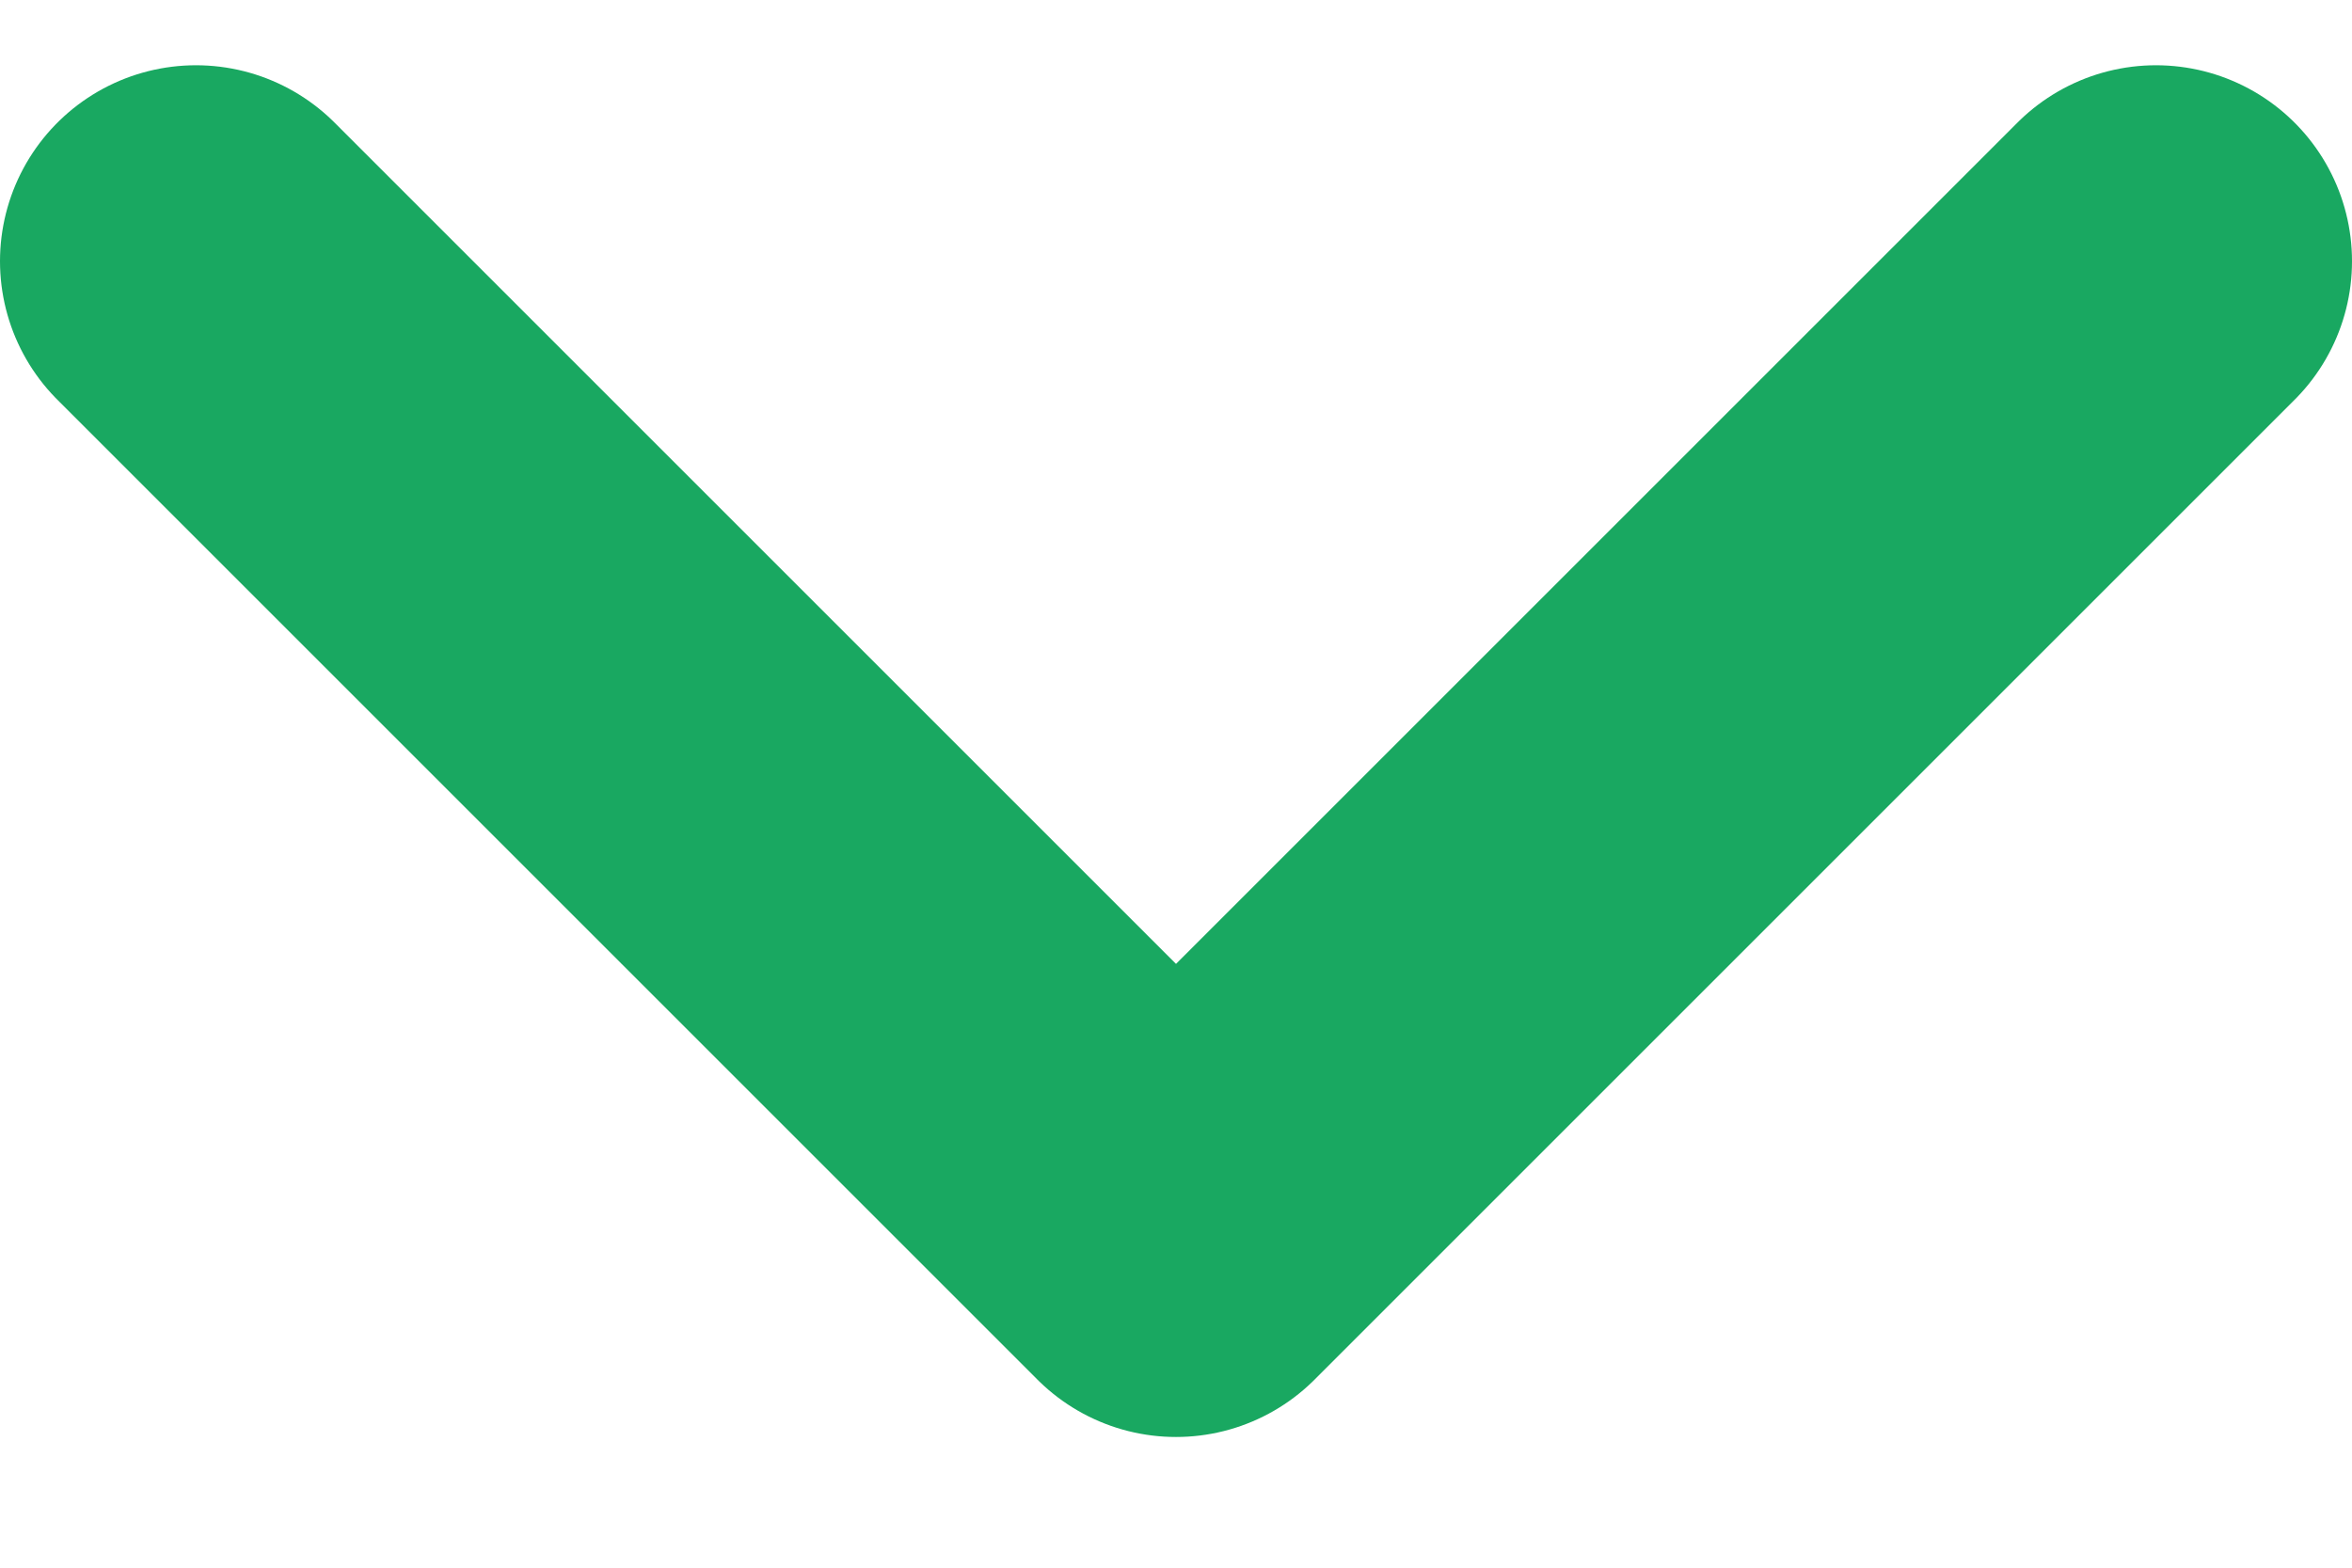
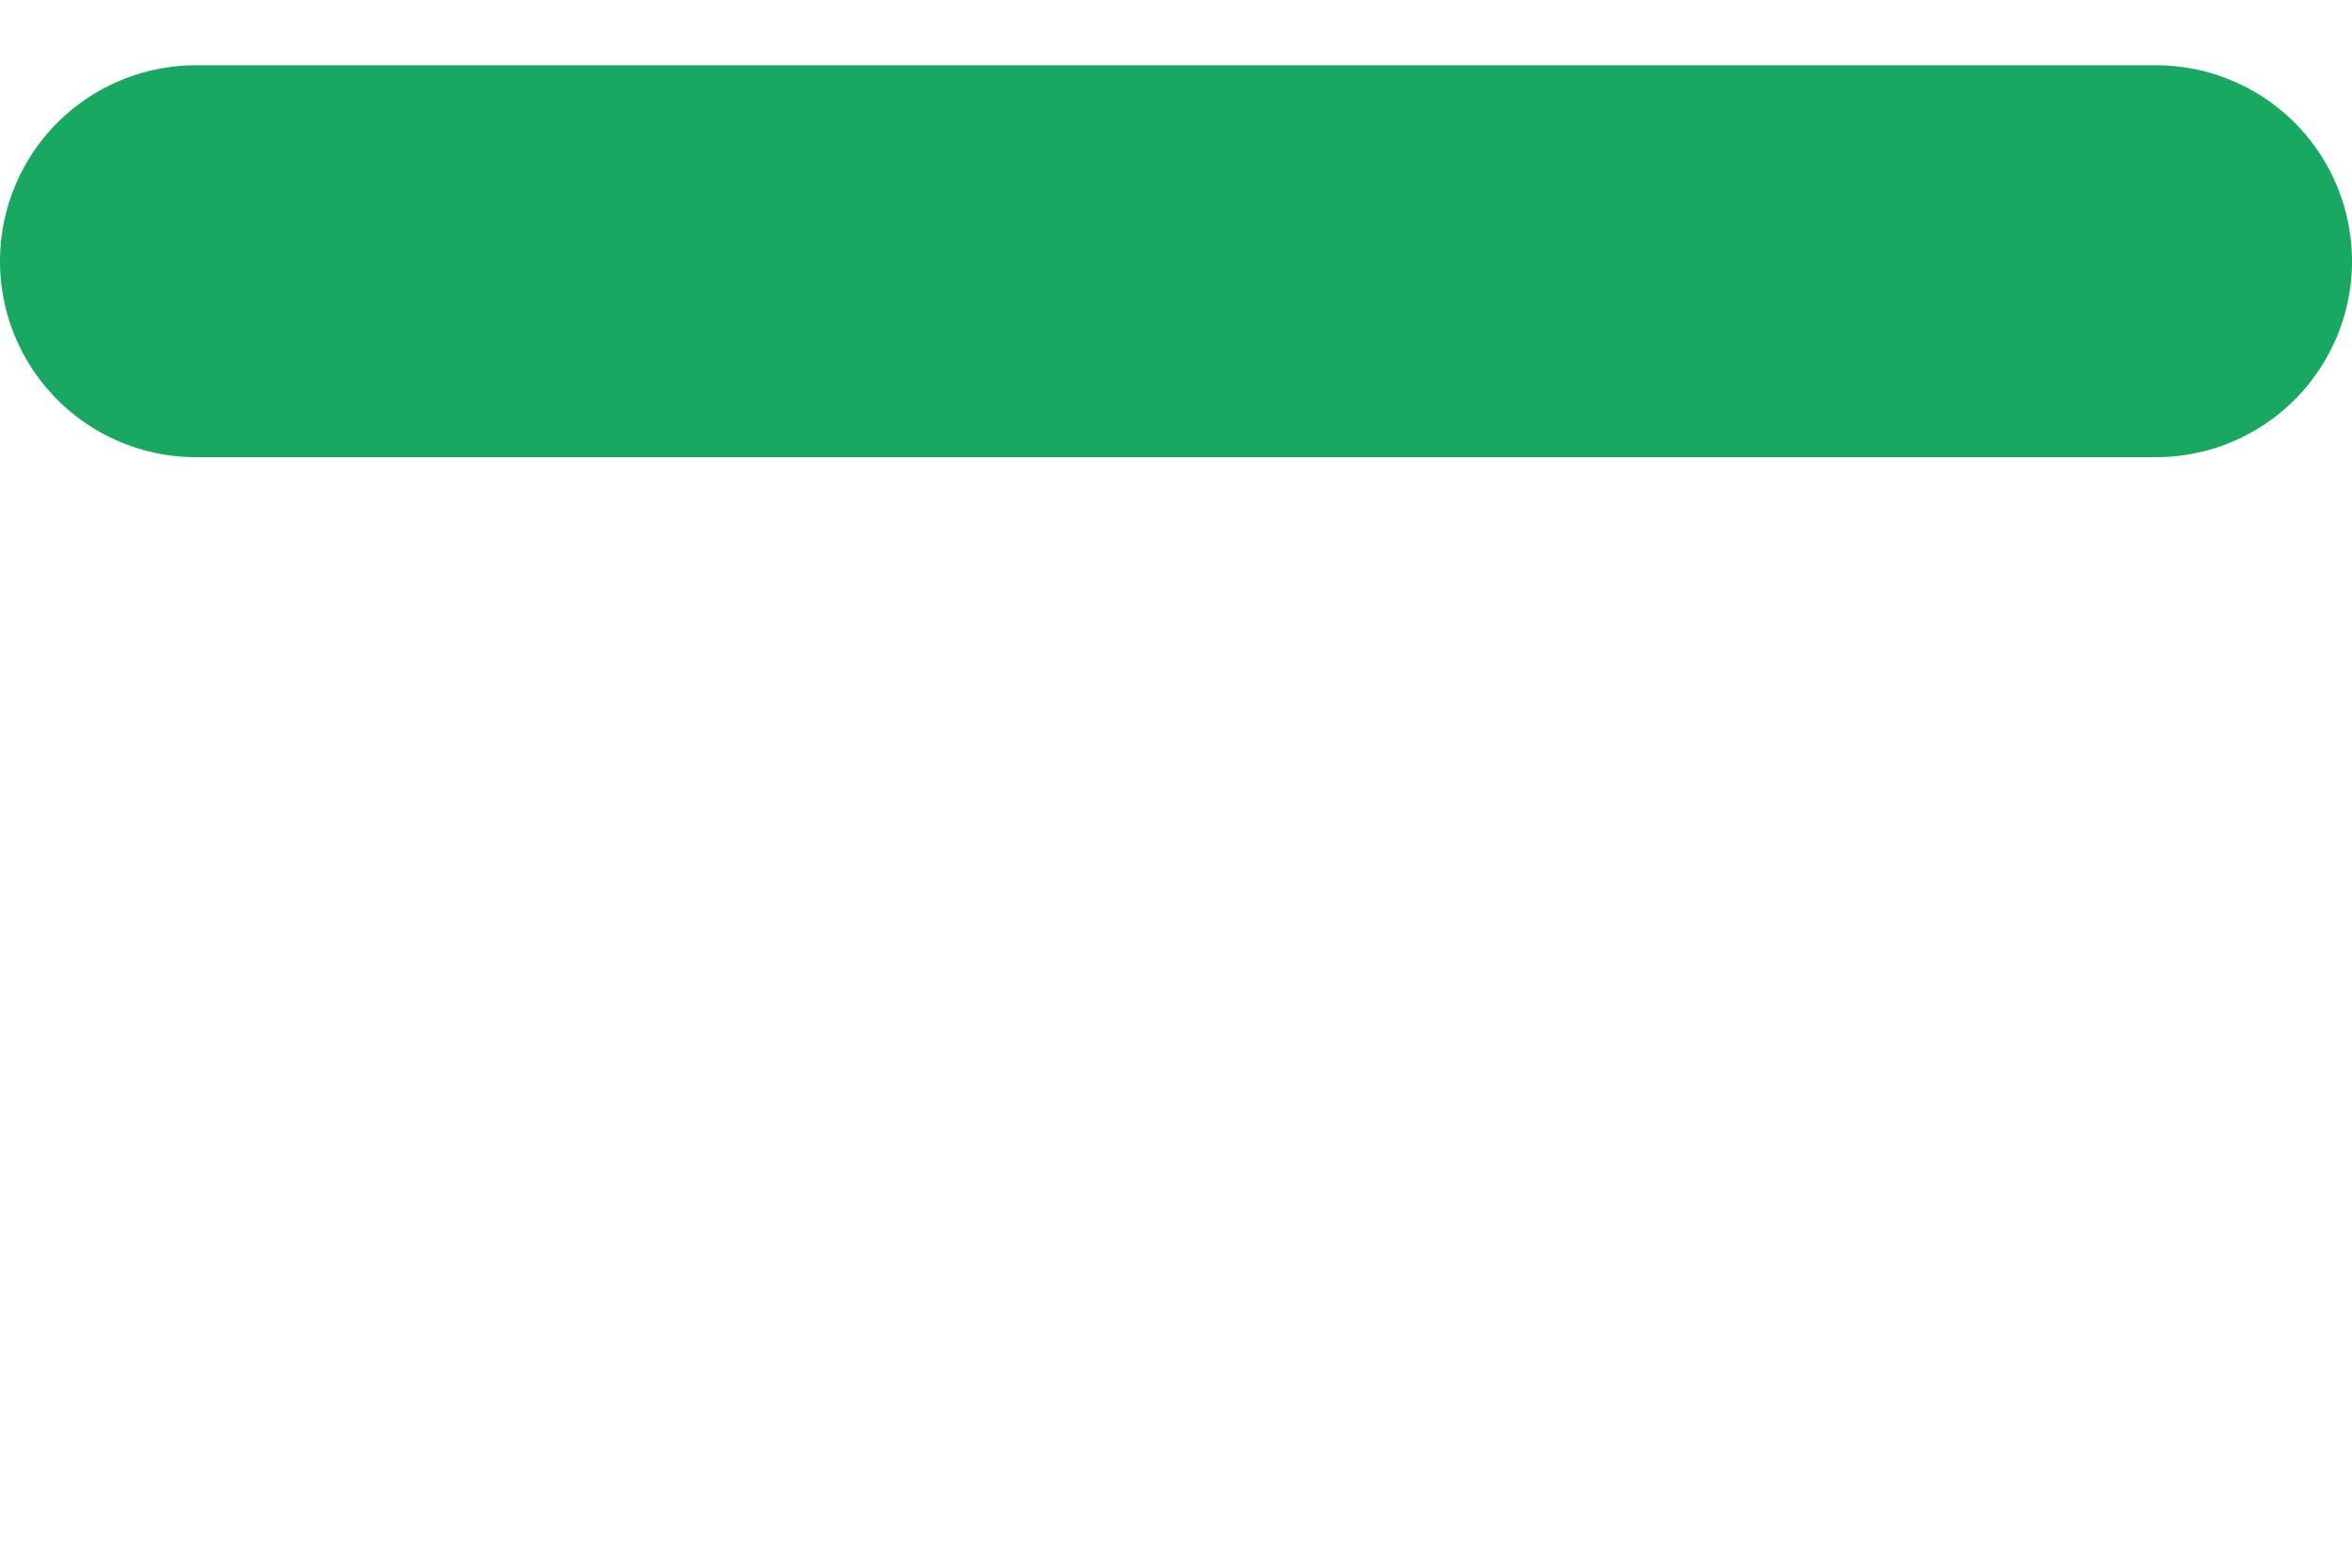
<svg xmlns="http://www.w3.org/2000/svg" width="12" height="8" viewBox="0 0 12 8" fill="none">
-   <path d="M11 1.333L6 6.333L1 1.333" stroke="#19A861" stroke-width="2" stroke-linecap="round" stroke-linejoin="round" />
+   <path d="M11 1.333L1 1.333" stroke="#19A861" stroke-width="2" stroke-linecap="round" stroke-linejoin="round" />
</svg>